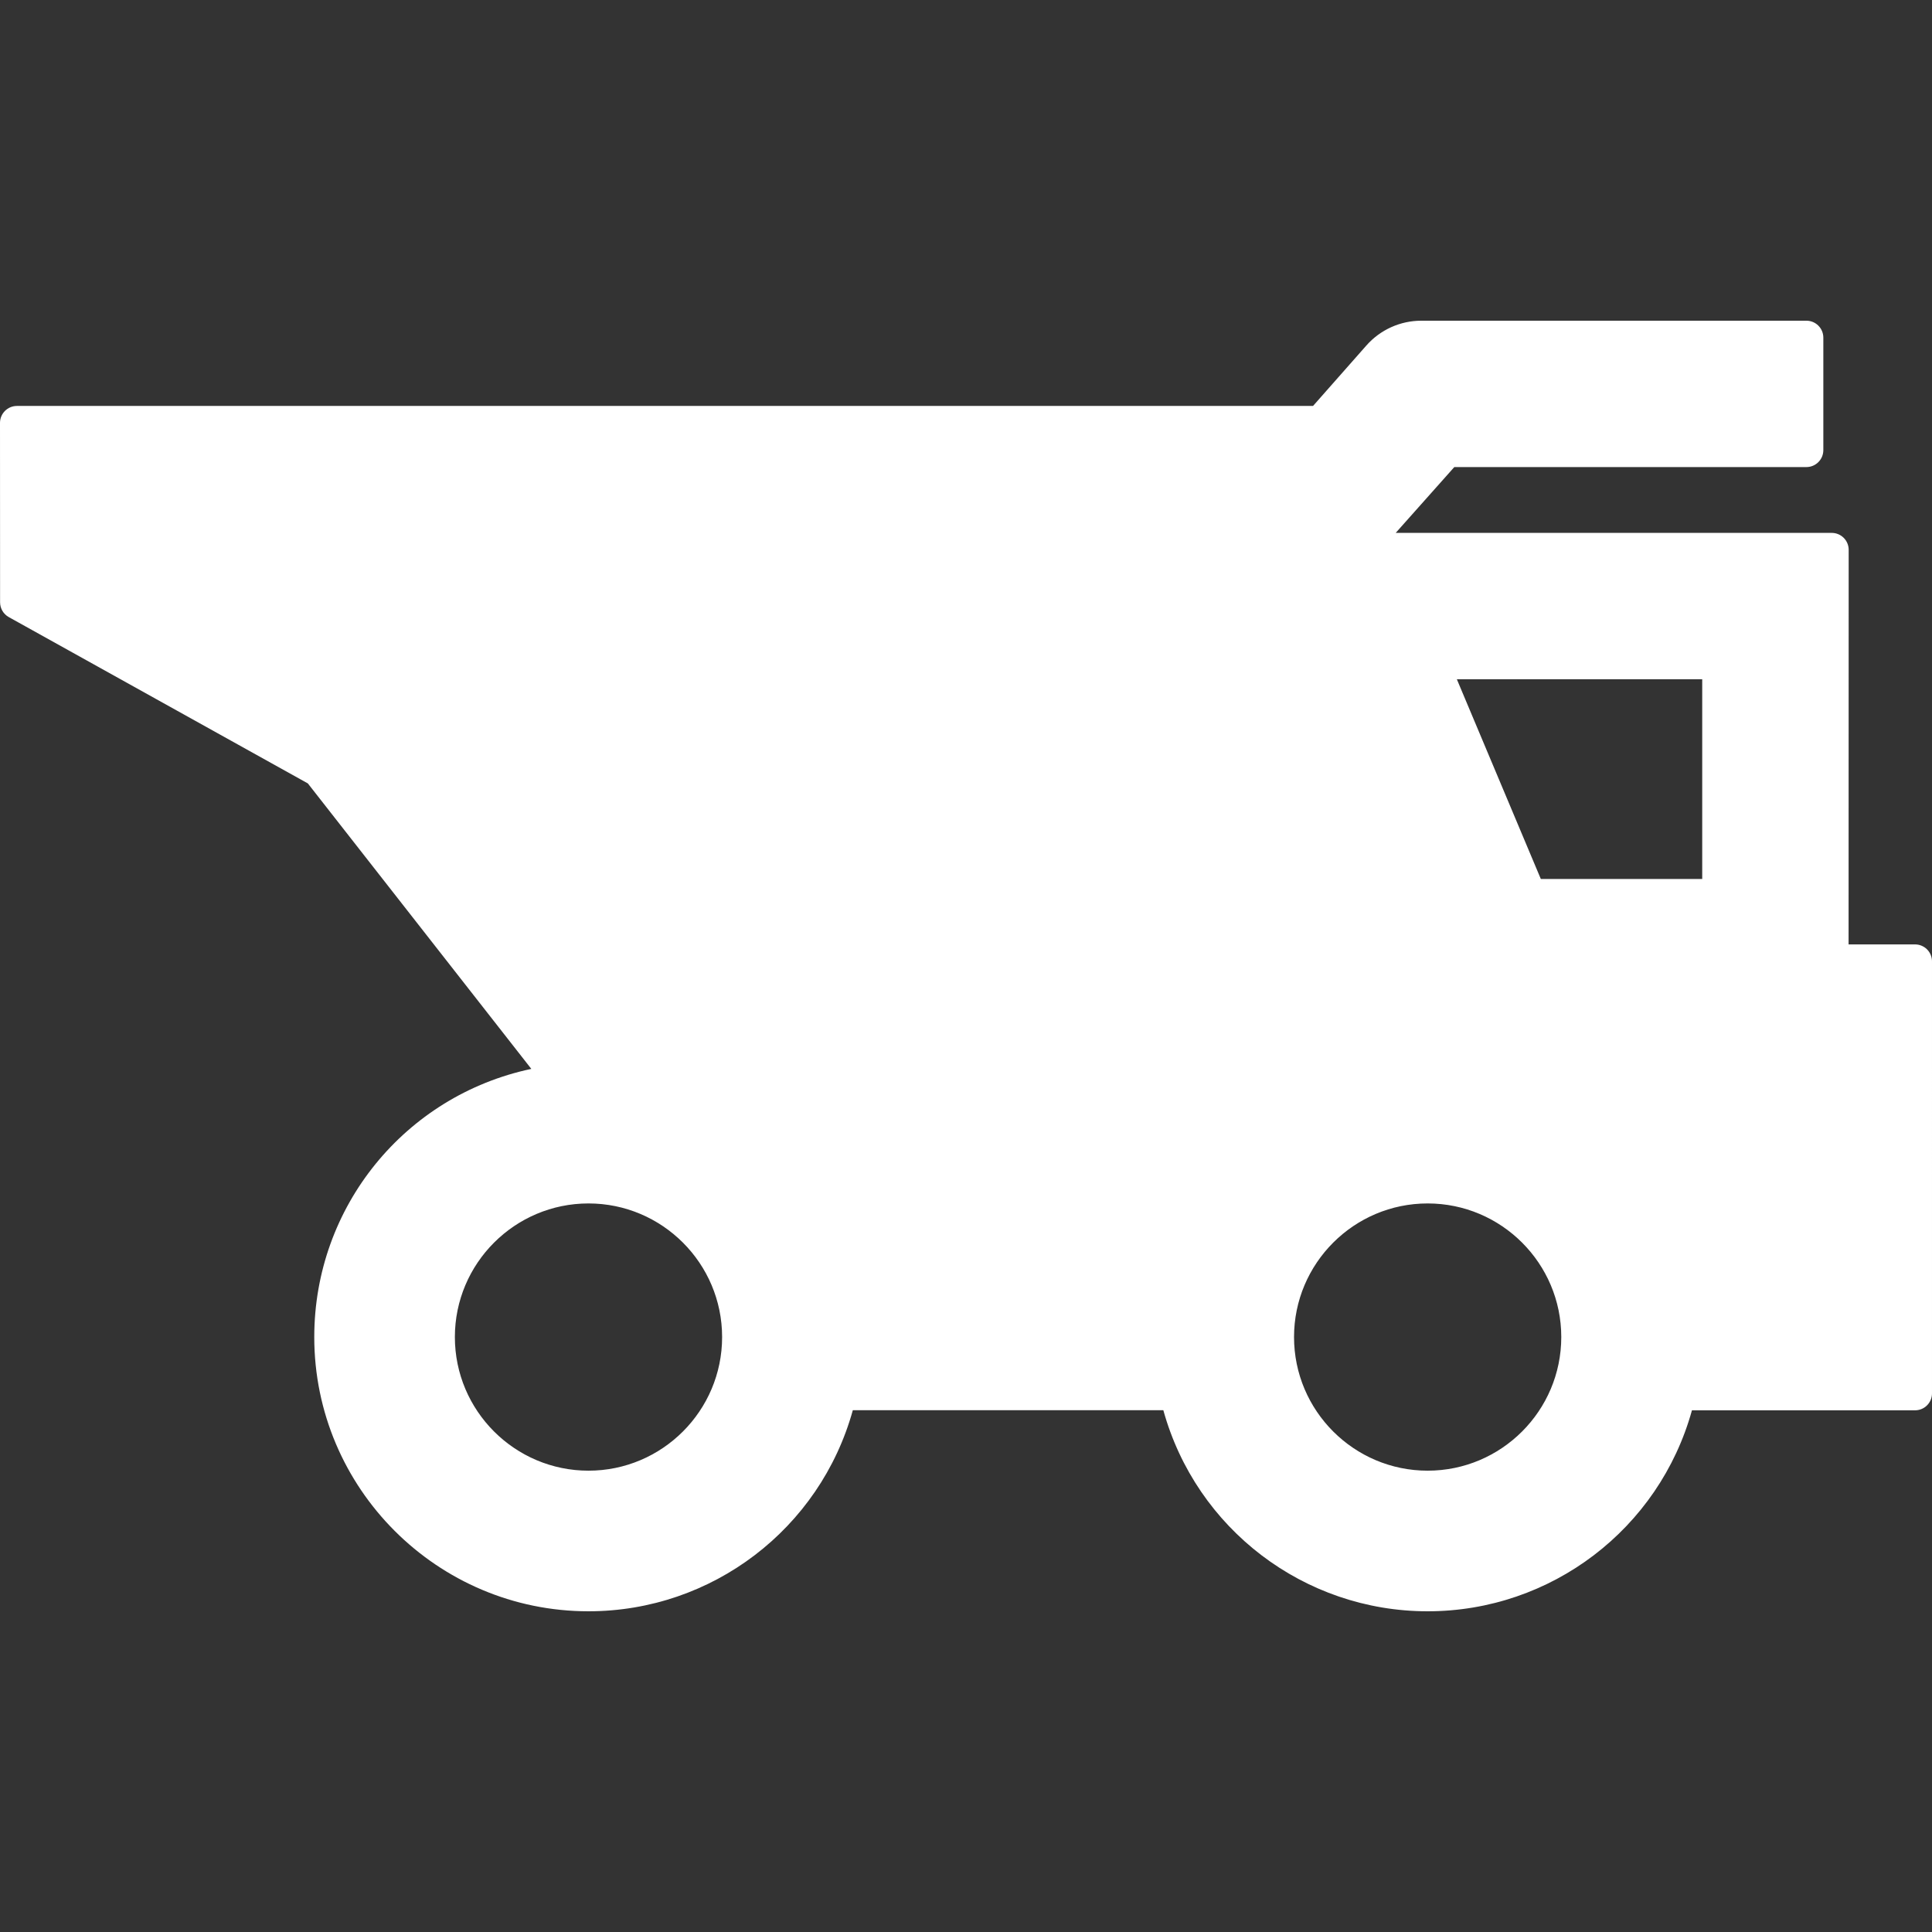
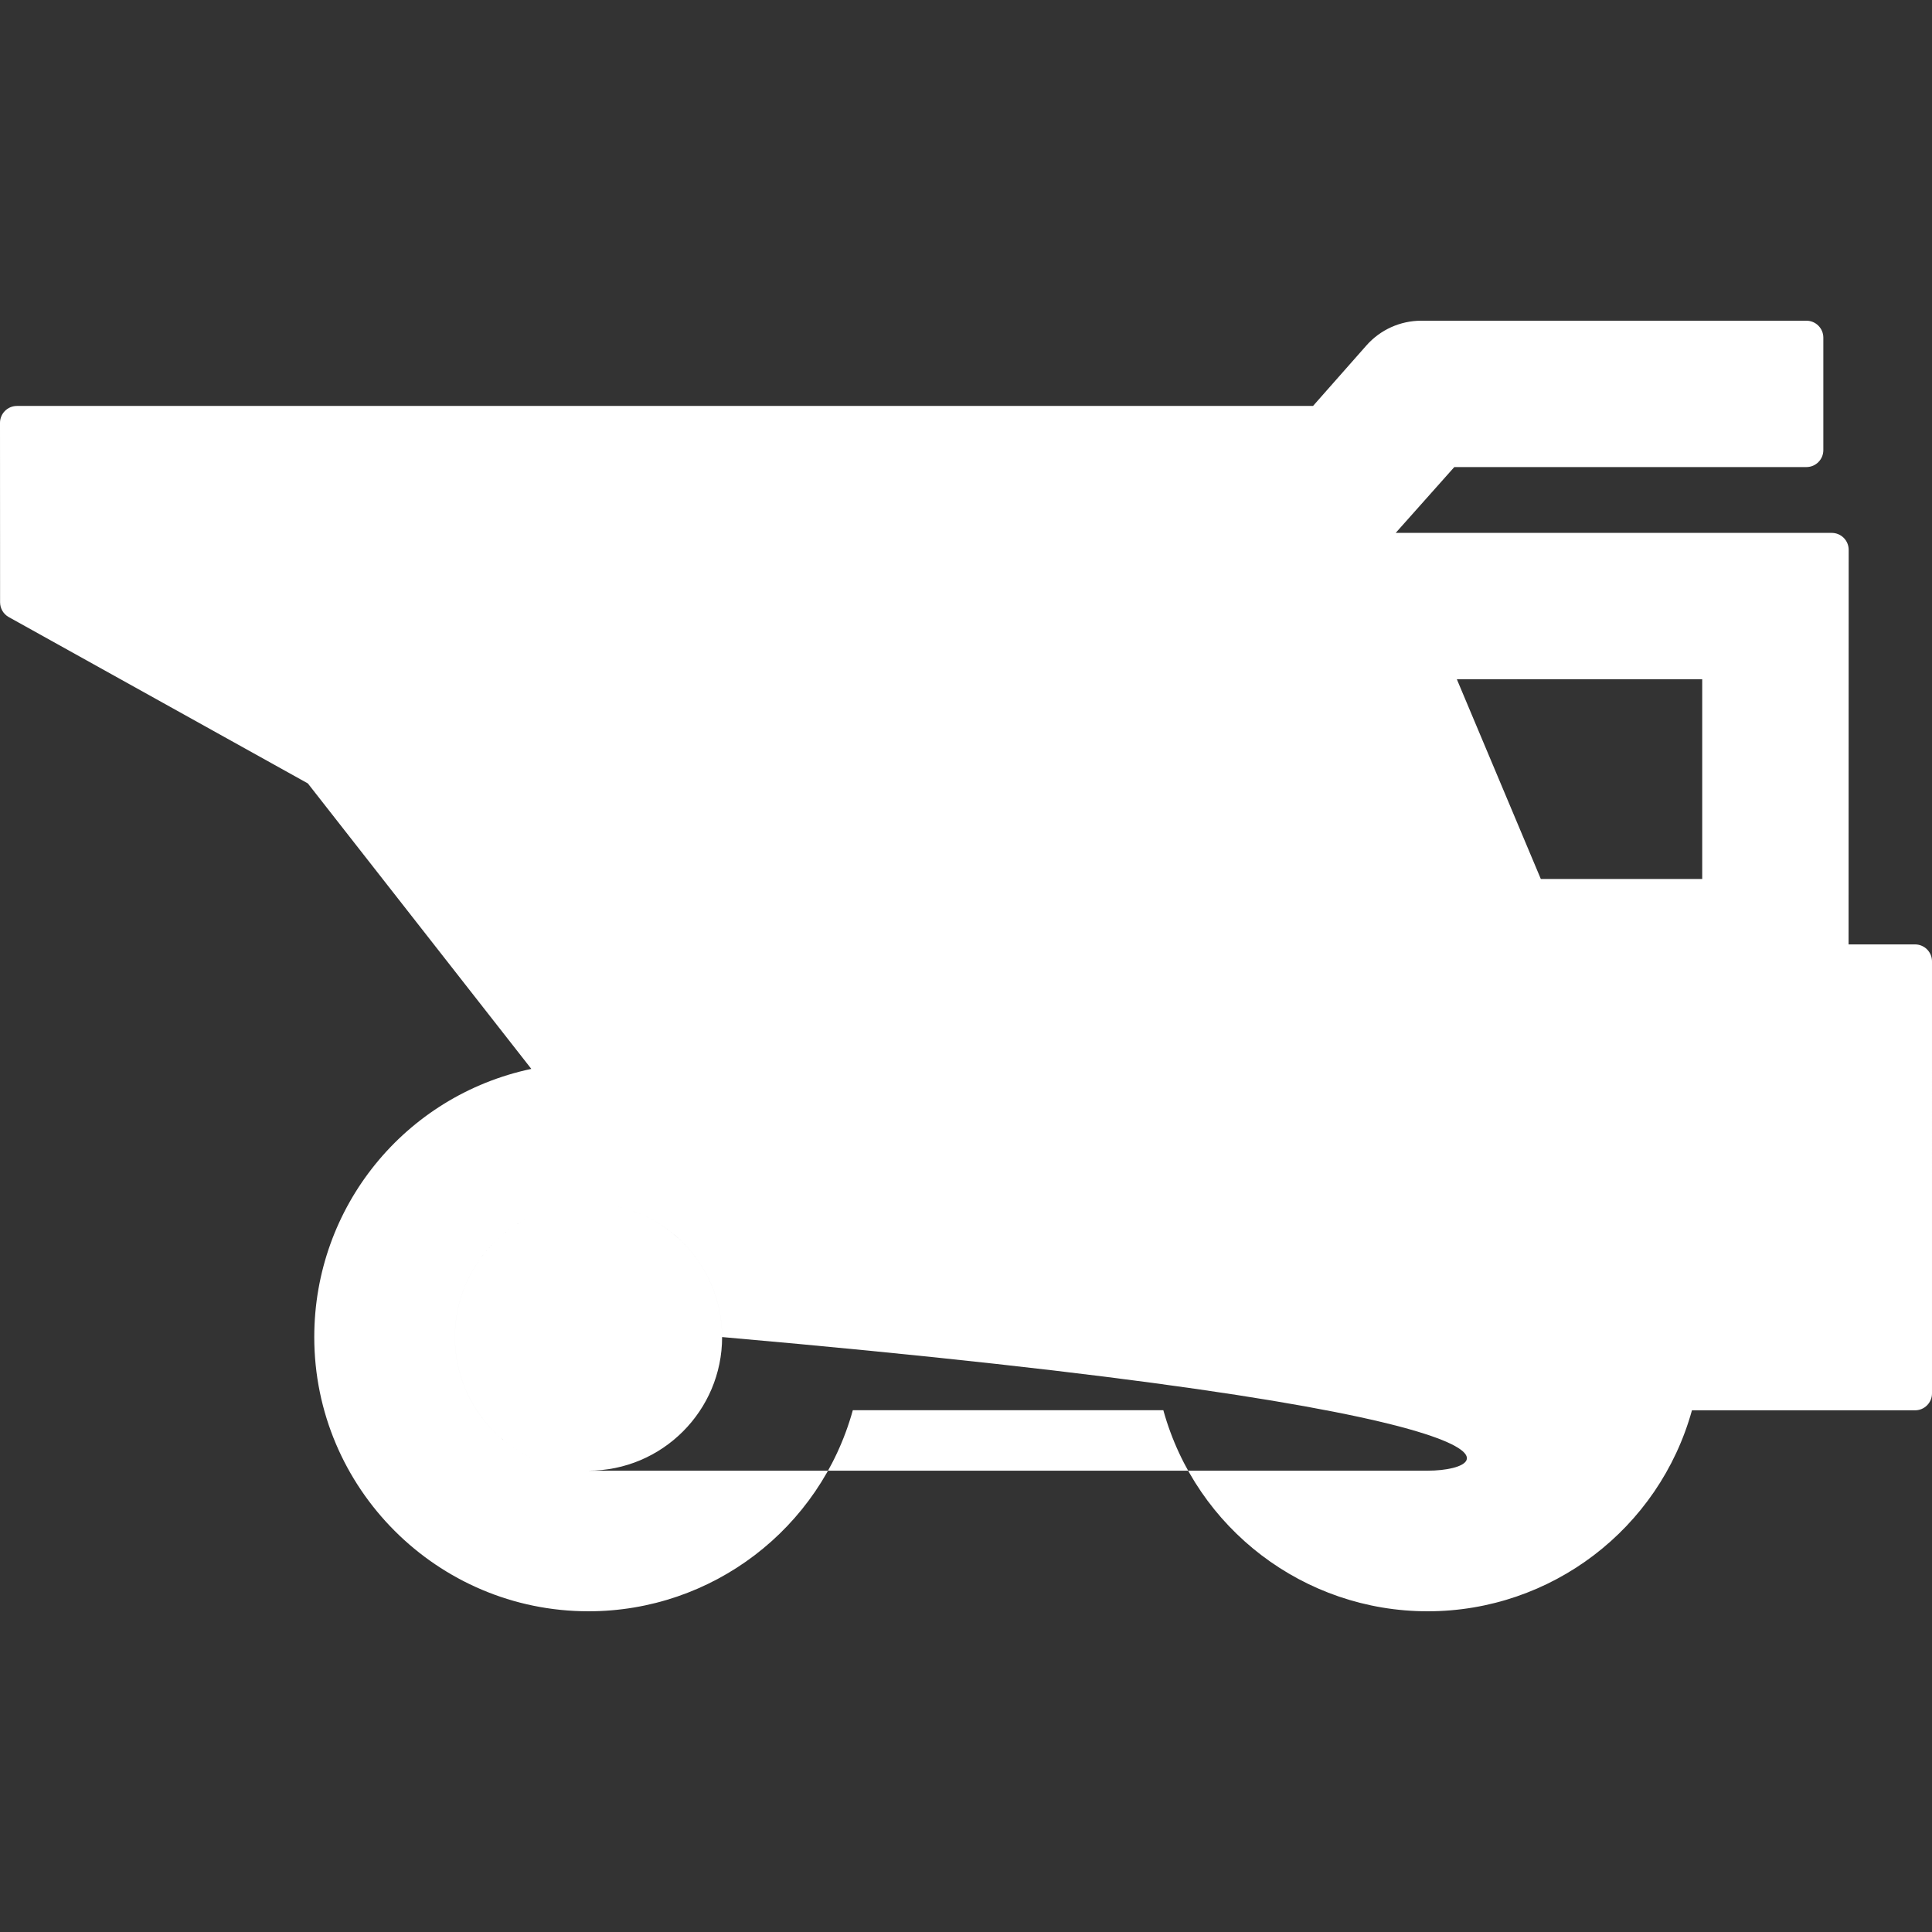
<svg xmlns="http://www.w3.org/2000/svg" version="1.1" id="Capa_1" x="0px" y="0px" width="512px" height="512px" viewBox="0 0 456.349 456.349" style="enable-background:new 0 0 456.349 456.349;" xml:space="preserve">
  <rect x="0" y="0" width="456.349" height="456.349" fill="#333333" stroke="none" />
  <g>
-     <path d="M455.176,224.246c-0.75-0.75-1.768-1.171-2.828-1.171h-15.703l0.023-93.203c0-1.062-0.421-2.079-1.171-2.829   c-0.751-0.75-1.769-1.172-2.829-1.172H329.674l13.841-15.548h83.167c2.209,0,4-1.791,4-4v-26.57c0-2.209-1.791-4-4-4h-90.967   c-4.957,0-9.683,2.133-12.967,5.853l-12.594,14.273L4,95.887c-1.062,0-2.079,0.422-2.829,1.172S0,98.827,0,99.888l0.018,42.378   c0.001,1.452,0.787,2.789,2.055,3.494l70.639,39.286l52.789,67.434c-29.855,6.328-51.27,32.58-51.27,63.34   c0,35.717,29.058,64.775,64.775,64.775c29.168,0,54.675-19.47,62.433-47.49h73.348c7.758,28.021,33.264,47.491,62.433,47.491   c29.162,0,54.666-19.459,62.427-47.469l52.701-0.003c2.208,0,4-1.791,4-4l0.001-102.049   C456.348,226.013,455.926,224.996,455.176,224.246z M139.006,347.382c-17.403,0-31.563-14.159-31.563-31.562   c0-17.401,14.159-31.561,31.563-31.561c17.402,0,31.561,14.158,31.561,31.561C170.567,333.223,156.408,347.382,139.006,347.382z    M337.219,347.382c-17.402,0-31.561-14.159-31.561-31.562c0-17.401,14.157-31.561,31.561-31.561s31.563,14.158,31.563,31.561   C368.781,333.223,354.622,347.382,337.219,347.382z M402.072,207.621h-38.121l-19.837-47.18h57.958V207.621z" fill="#ffffff" />
+     <path d="M455.176,224.246c-0.75-0.75-1.768-1.171-2.828-1.171h-15.703l0.023-93.203c0-1.062-0.421-2.079-1.171-2.829   c-0.751-0.75-1.769-1.172-2.829-1.172H329.674l13.841-15.548h83.167c2.209,0,4-1.791,4-4v-26.57c0-2.209-1.791-4-4-4h-90.967   c-4.957,0-9.683,2.133-12.967,5.853l-12.594,14.273L4,95.887c-1.062,0-2.079,0.422-2.829,1.172S0,98.827,0,99.888l0.018,42.378   c0.001,1.452,0.787,2.789,2.055,3.494l70.639,39.286l52.789,67.434c-29.855,6.328-51.27,32.58-51.27,63.34   c0,35.717,29.058,64.775,64.775,64.775c29.168,0,54.675-19.47,62.433-47.49h73.348c7.758,28.021,33.264,47.491,62.433,47.491   c29.162,0,54.666-19.459,62.427-47.469l52.701-0.003c2.208,0,4-1.791,4-4l0.001-102.049   C456.348,226.013,455.926,224.996,455.176,224.246z M139.006,347.382c-17.403,0-31.563-14.159-31.563-31.562   c0-17.401,14.159-31.561,31.563-31.561c17.402,0,31.561,14.158,31.561,31.561C170.567,333.223,156.408,347.382,139.006,347.382z    c-17.402,0-31.561-14.159-31.561-31.562c0-17.401,14.157-31.561,31.561-31.561s31.563,14.158,31.563,31.561   C368.781,333.223,354.622,347.382,337.219,347.382z M402.072,207.621h-38.121l-19.837-47.18h57.958V207.621z" fill="#ffffff" />
  </g>
  <g>
</g>
  <g>
</g>
  <g>
</g>
  <g>
</g>
  <g>
</g>
  <g>
</g>
  <g>
</g>
  <g>
</g>
  <g>
</g>
  <g>
</g>
  <g>
</g>
  <g>
</g>
  <g>
</g>
  <g>
</g>
  <g>
</g>
</svg>